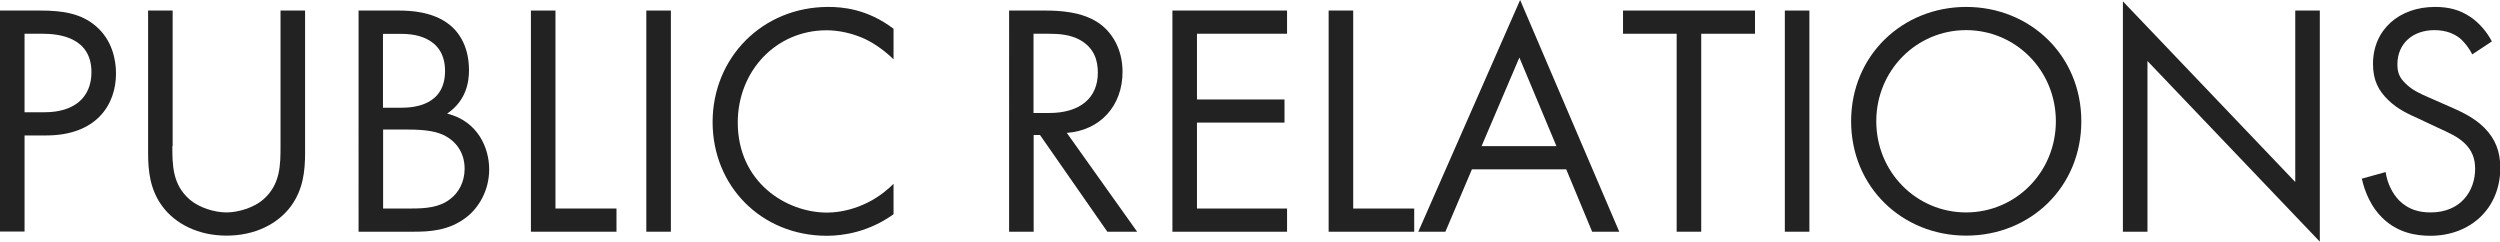
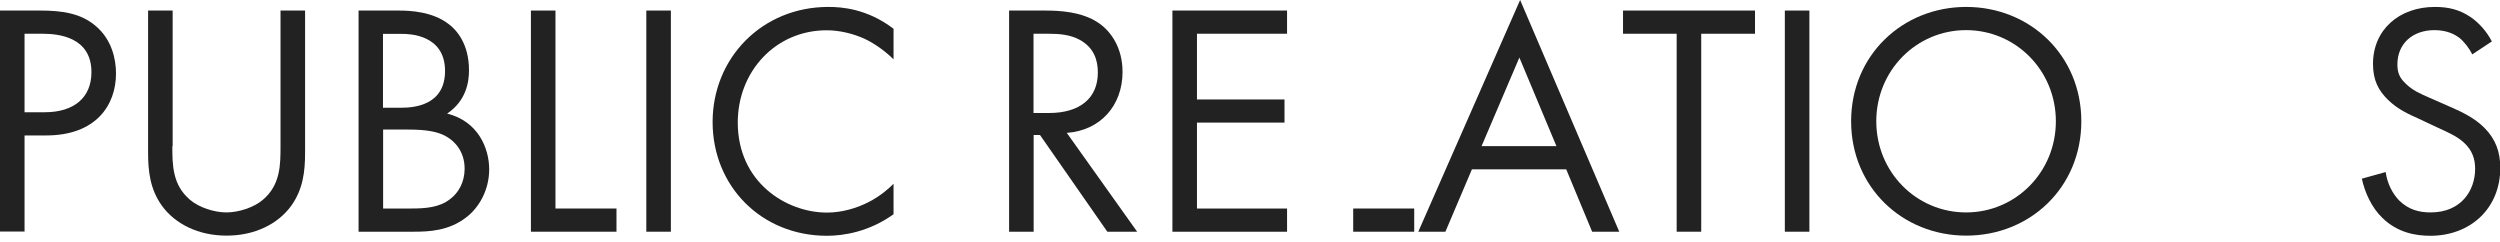
<svg xmlns="http://www.w3.org/2000/svg" id="_レイヤー_2" data-name="レイヤー 2" viewBox="0 0 165.94 16.04">
  <defs>
    <style>
      .cls-1 {
        fill: #222;
      }
    </style>
  </defs>
  <g id="_レイヤー_1-2" data-name="レイヤー 1">
    <g id="menu_concwpt">
      <g>
        <path class="cls-1" d="m2.66.7c1.47,0,2.71.18,3.7,1.03,1.08.92,1.34,2.22,1.34,3.15,0,2.07-1.3,4.11-4.64,4.11h-1.43v6.38H0V.7h2.66Zm-1.03,6.75h1.34c1.94,0,3.1-.97,3.1-2.66,0-2.33-2.18-2.55-3.23-2.55h-1.21v5.21Z" />
        <path class="cls-1" d="m11.44,9.7c0,1.23,0,2.57,1.17,3.56.59.51,1.61.84,2.42.84s1.83-.33,2.42-.84c1.17-.99,1.17-2.33,1.17-3.56V.7h1.63v9.44c0,1.23-.13,2.42-.92,3.52-.88,1.21-2.42,1.98-4.29,1.98s-3.41-.77-4.29-1.98c-.79-1.1-.92-2.29-.92-3.52V.7h1.63v9Z" />
        <path class="cls-1" d="m26.44.7c.81,0,2.29.07,3.37.92.46.35,1.32,1.25,1.32,3.04,0,.73-.15,2-1.45,2.88,2.05.51,2.79,2.29,2.79,3.7s-.7,2.55-1.5,3.17c-1.17.92-2.51.97-3.52.97h-3.65V.7h2.64Zm-1.01,6.45h1.23c.86,0,2.88-.18,2.88-2.44,0-2.42-2.38-2.46-2.84-2.46h-1.28v4.91Zm0,6.69h1.87c.95,0,1.87-.07,2.57-.62.57-.42.97-1.14.97-2.02,0-1.17-.68-1.85-1.25-2.16-.55-.31-1.32-.44-2.49-.44h-1.67v5.24Z" />
        <path class="cls-1" d="m36.87.7v13.14h4.05v1.54h-5.68V.7h1.63Z" />
        <path class="cls-1" d="m44.53.7v14.68h-1.63V.7h1.63Z" />
        <path class="cls-1" d="m59.31,3.94c-.46-.46-1.17-1.01-1.91-1.36-.77-.35-1.67-.57-2.53-.57-3.39,0-5.9,2.73-5.9,6.12,0,3.98,3.23,5.98,5.92,5.98.99,0,1.96-.29,2.73-.68.84-.42,1.43-.97,1.69-1.23v2.02c-1.63,1.17-3.32,1.43-4.42,1.43-4.36,0-7.59-3.3-7.59-7.55S50.58.46,54.98.46c.88,0,2.57.11,4.33,1.45v2.02Z" />
        <path class="cls-1" d="m69.34.7c.99,0,2.46.07,3.56.81.86.57,1.61,1.69,1.61,3.26,0,2.24-1.47,3.89-3.7,4.05l4.67,6.56h-1.98l-4.47-6.42h-.42v6.42h-1.63V.7h2.35Zm-.73,6.8h1.03c2.02,0,3.23-.97,3.23-2.68,0-.81-.24-1.63-1.17-2.16-.66-.37-1.41-.42-2.11-.42h-.99v5.26Z" />
        <path class="cls-1" d="m85.43,2.24h-5.98v4.36h5.81v1.54h-5.81v5.7h5.98v1.54h-7.61V.7h7.61v1.54Z" />
-         <path class="cls-1" d="m89.82.7v13.14h4.05v1.54h-5.68V.7h1.63Z" />
+         <path class="cls-1" d="m89.82.7v13.14h4.05v1.54h-5.68h1.63Z" />
        <path class="cls-1" d="m103.95,11.24h-6.25l-1.76,4.14h-1.8l6.76-15.38,6.58,15.38h-1.8l-1.72-4.14Zm-.64-1.54l-2.46-5.88-2.51,5.88h4.97Z" />
        <path class="cls-1" d="m112.92,2.24v13.14h-1.63V2.24h-3.56V.7h8.76v1.54h-3.56Z" />
        <path class="cls-1" d="m120.1.7v14.68h-1.63V.7h1.63Z" />
        <path class="cls-1" d="m122.87,8.05c0-4.38,3.41-7.59,7.64-7.59s7.64,3.21,7.64,7.59-3.39,7.59-7.64,7.59-7.64-3.23-7.64-7.59Zm1.67,0c0,3.37,2.66,6.05,5.96,6.05s5.96-2.68,5.96-6.05-2.66-6.05-5.96-6.05-5.96,2.68-5.96,6.05Z" />
-         <path class="cls-1" d="m140.91,15.38V.09l11.44,11.99V.7h1.63v15.34l-11.44-11.99v11.33h-1.63Z" />
        <path class="cls-1" d="m164.1,3.61c-.2-.4-.53-.84-.86-1.1-.29-.22-.81-.51-1.65-.51-1.45,0-2.46.9-2.46,2.27,0,.57.15.9.55,1.28.44.44.99.68,1.54.92l1.41.62c.86.37,1.65.77,2.27,1.39.75.75,1.06,1.61,1.06,2.66,0,2.71-2,4.51-4.64,4.51-.97,0-2.18-.2-3.19-1.19-.73-.7-1.17-1.72-1.36-2.6l1.58-.44c.11.77.46,1.43.88,1.87.64.64,1.36.81,2.11.81,2,0,2.95-1.43,2.95-2.9,0-.66-.2-1.23-.73-1.72-.42-.4-.99-.66-1.76-1.01l-1.32-.62c-.57-.26-1.3-.57-1.96-1.21-.64-.62-1.01-1.3-1.01-2.4,0-2.27,1.74-3.78,4.11-3.78.9,0,1.63.18,2.35.66.59.4,1.1.99,1.43,1.63l-1.3.86Z" />
      </g>
    </g>
  </g>
</svg>